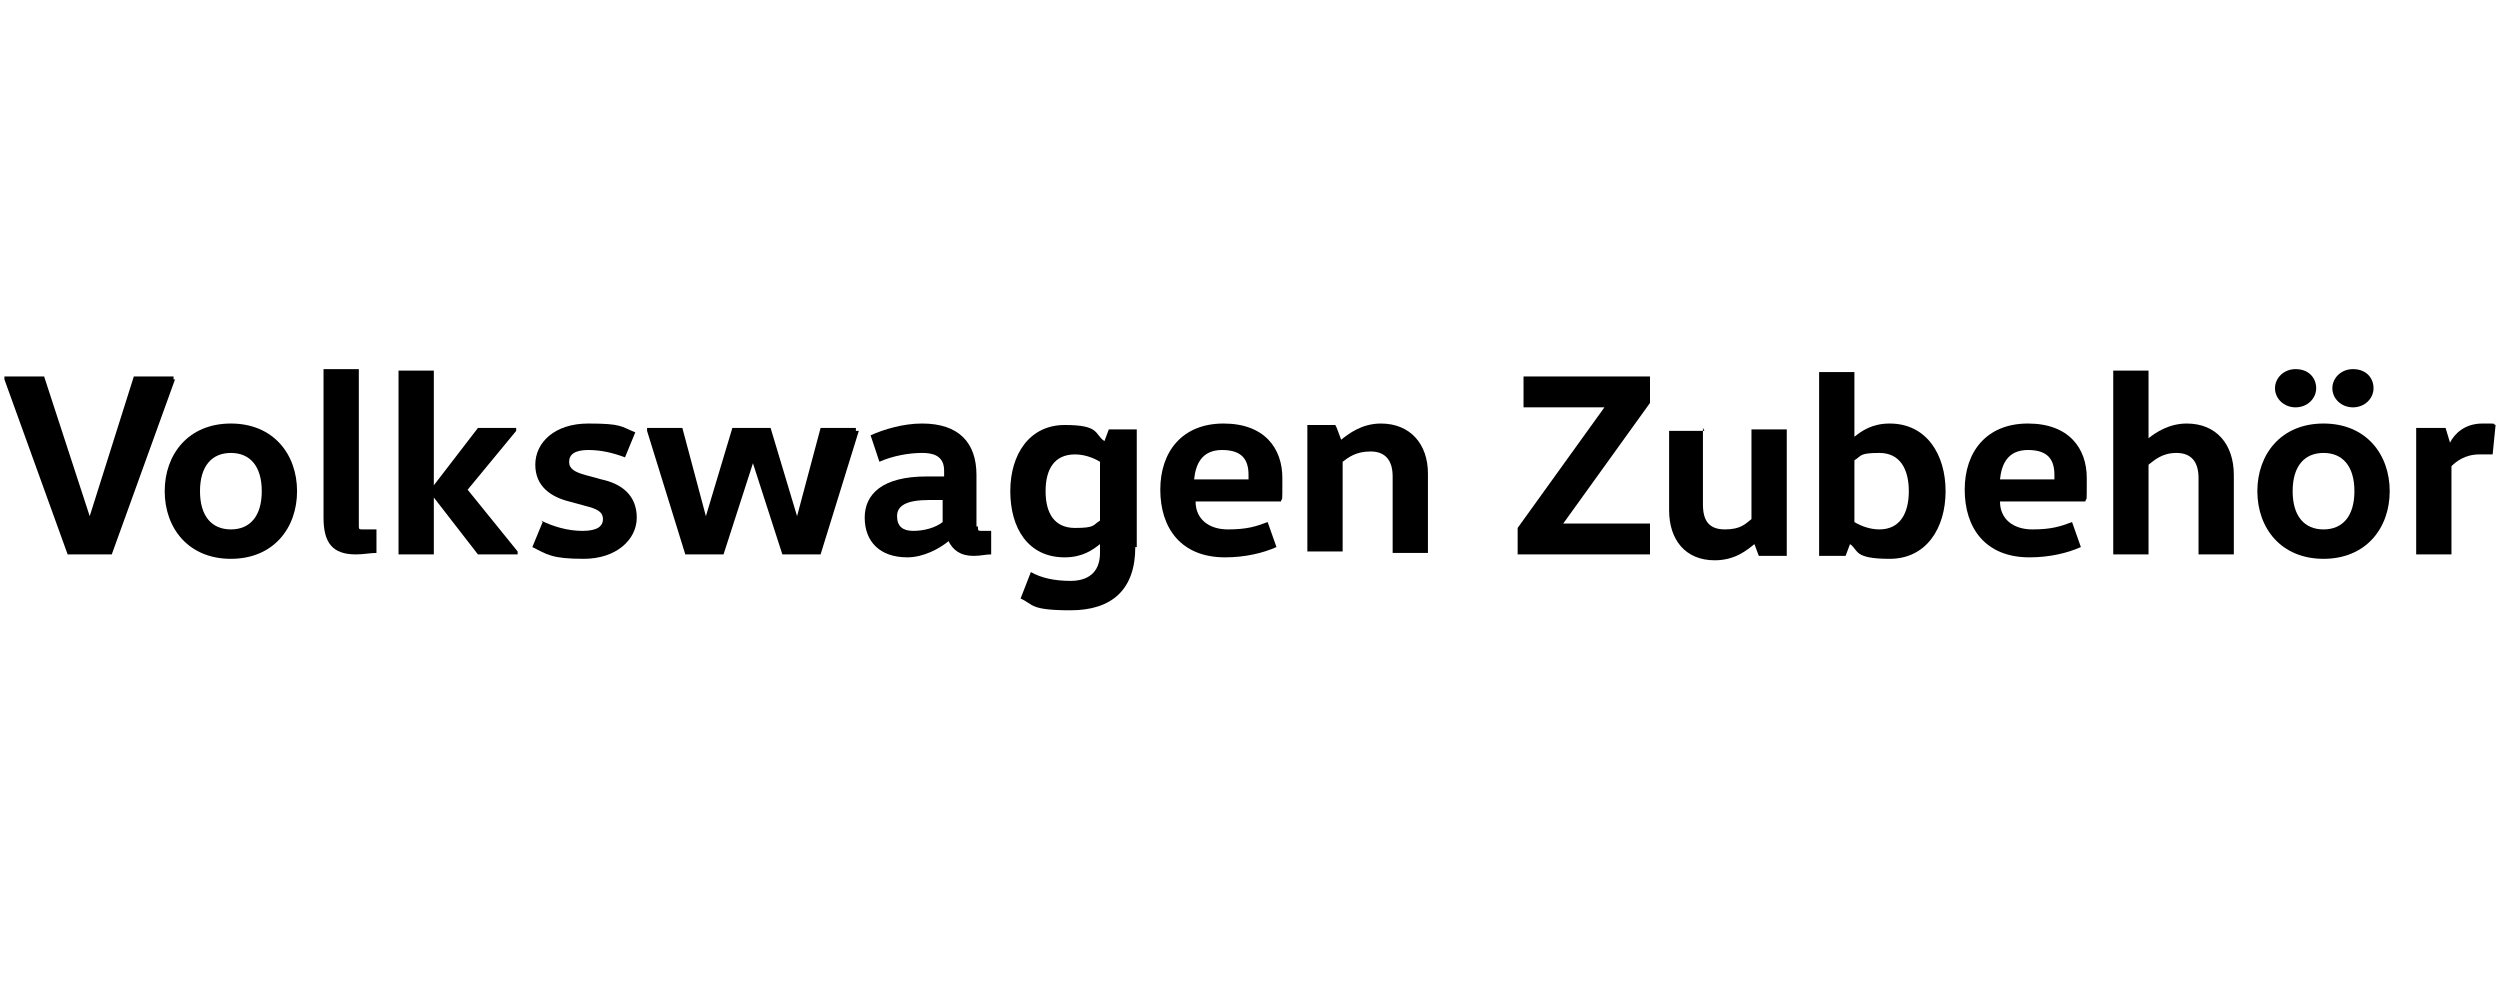
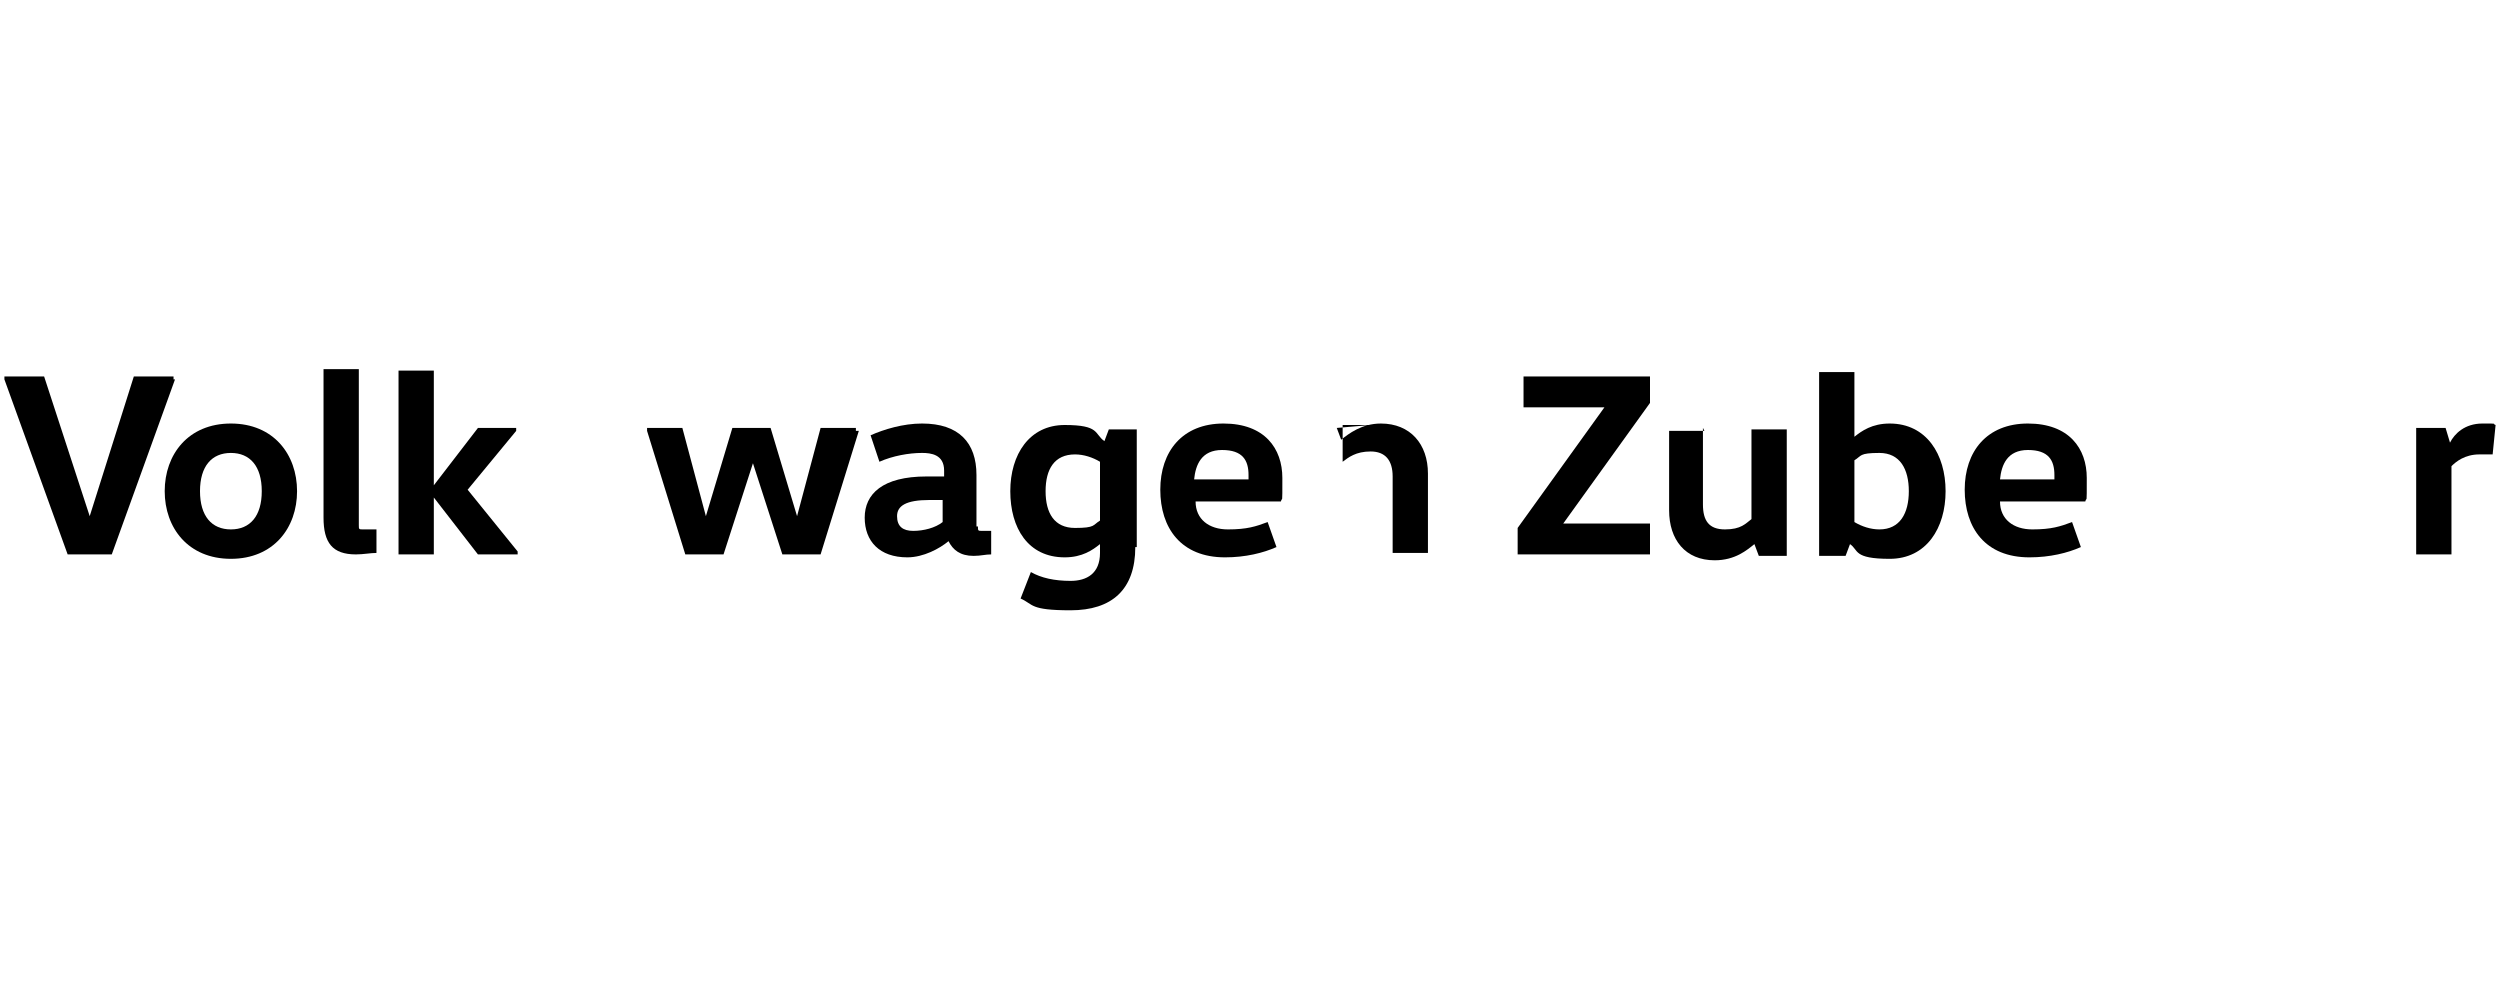
<svg xmlns="http://www.w3.org/2000/svg" id="Ebene_1" version="1.1" viewBox="0 0 170 67">
  <path d="M11.9,25.8l-4.3,11.9h-3L.3,25.8v-.2h2.7l3.1,9.5h0l3-9.5h2.7v.2Z" />
  <path d="M15.7,38c-2.9,0-4.5-2.1-4.5-4.6s1.6-4.6,4.5-4.6,4.5,2.1,4.5,4.6-1.6,4.6-4.5,4.6ZM15.7,36c1.3,0,2.1-.9,2.1-2.6s-.8-2.6-2.1-2.6-2.1.9-2.1,2.6.8,2.6,2.1,2.6Z" />
  <path d="M24.4,25.2v10.5c0,.3,0,.3.3.3h.9v1.6c-.4,0-.9.1-1.4.1-1.6,0-2.2-.8-2.2-2.5v-10.1h2.4Z" />
  <path d="M29.5,33.7v4h-2.4v-12.5h2.4v7.8h0l3-3.9h2.6v.2l-3.3,4,3.4,4.2v.2h-2.7l-3.1-4h0Z" />
-   <path d="M36.8,35.4c.8.4,1.8.7,2.8.7s1.4-.3,1.4-.8-.4-.7-1.2-.9l-1.1-.3c-1.2-.3-2.3-1-2.3-2.5s1.3-2.8,3.6-2.8,2.2.2,3.2.6l-.7,1.7c-.8-.3-1.6-.5-2.5-.5s-1.3.3-1.3.8.4.7,1.1.9l1.1.3c1.4.3,2.4,1.1,2.4,2.6s-1.4,2.8-3.6,2.8-2.5-.3-3.5-.8l.7-1.7Z" />
  <path d="M58.4,29.3l-2.6,8.4h-2.6l-2-6.2h0l-2,6.2h-2.6l-2.6-8.4v-.2h2.4l1.6,6h0l1.8-6h2.6l1.8,6h0l1.6-6h2.4v.2Z" />
  <path d="M66.5,35.8c0,.3,0,.3.3.3h.6v1.6c-.4,0-.7.1-1.2.1-.9,0-1.4-.4-1.7-1h0c-.6.5-1.7,1.1-2.8,1.1-1.9,0-2.9-1.1-2.9-2.7s1.2-2.8,4.2-2.8h1.2v-.4c0-1.1-.9-1.2-1.5-1.2-.9,0-2,.2-2.9.6l-.6-1.8c.9-.4,2.2-.8,3.5-.8,2.5,0,3.7,1.3,3.7,3.5v3.5ZM63.2,34c-1.6,0-2.2.4-2.2,1.1s.4,1,1.1,1,1.5-.2,2-.6v-1.5h-.9Z" />
  <path d="M77.2,37.2c0,2.9-1.6,4.3-4.4,4.3s-2.5-.4-3.4-.8l.7-1.8c.7.4,1.6.6,2.7.6s2-.5,2-1.9v-.6h0c-.5.4-1.2.9-2.4.9-2.5,0-3.7-2-3.7-4.5s1.3-4.5,3.7-4.5,2,.6,2.7,1.1h0l.3-.8h1.9v8ZM74.8,31.4c-.5-.3-1.1-.5-1.7-.5-1.4,0-2,1-2,2.5s.6,2.5,2,2.5,1.2-.2,1.7-.5v-4Z" />
  <path d="M81.3,34.1c0,1.2.9,1.9,2.2,1.9s1.9-.2,2.7-.5l.6,1.7c-.9.4-2.1.7-3.5.7-3,0-4.4-2-4.4-4.6s1.5-4.5,4.3-4.5,4,1.7,4,3.7,0,1.2-.1,1.6h-5.7ZM84.9,32.6c0,0,0-.2,0-.3,0-1-.4-1.7-1.8-1.7s-1.8,1-1.9,2h3.7Z" />
-   <path d="M90.9,29.1l.3.8h0c.5-.4,1.4-1.1,2.7-1.1,2,0,3.2,1.4,3.2,3.4v5.4h-2.4v-5.2c0-1.1-.5-1.7-1.5-1.7s-1.5.4-1.9.7v6.1h-2.4v-8.6h1.9Z" />
+   <path d="M90.9,29.1l.3.8h0c.5-.4,1.4-1.1,2.7-1.1,2,0,3.2,1.4,3.2,3.4v5.4h-2.4v-5.2c0-1.1-.5-1.7-1.5-1.7s-1.5.4-1.9.7v6.1v-8.6h1.9Z" />
  <path d="M112.2,25.6v1.8l-5.9,8.2h0s5.9,0,5.9,0v2.1h-9v-1.8l5.9-8.2h0s-5.5,0-5.5,0v-2.1h8.6Z" />
  <path d="M115.8,29.1v5.2c0,1.1.4,1.7,1.5,1.7s1.4-.4,1.8-.7v-6.1h2.4v8.6h-1.9l-.3-.8h0c-.5.4-1.3,1.1-2.7,1.1-2,0-3.1-1.4-3.1-3.4v-5.4h2.4Z" />
  <path d="M126.1,25.2v4.5h0c.5-.4,1.2-.9,2.4-.9,2.5,0,3.8,2.1,3.8,4.6s-1.3,4.6-3.8,4.6-2.1-.6-2.7-1h0l-.3.8h-1.8v-12.5h2.4ZM126.1,35.5c.5.3,1.1.5,1.7.5,1.4,0,2-1.1,2-2.6s-.6-2.6-2-2.6-1.2.2-1.7.5v4.1Z" />
  <path d="M136,34.1c0,1.2.9,1.9,2.2,1.9s1.9-.2,2.7-.5l.6,1.7c-.9.4-2.1.7-3.5.7-3,0-4.4-2-4.4-4.6s1.5-4.5,4.3-4.5,4,1.7,4,3.7,0,1.2-.1,1.6h-5.7ZM139.7,32.6c0,0,0-.2,0-.3,0-1-.4-1.7-1.8-1.7s-1.8,1-1.9,2h3.7Z" />
-   <path d="M149.5,37.7v-5.2c0-1.1-.5-1.7-1.5-1.7s-1.5.5-1.9.8v6.1h-2.4v-12.5h2.4v4.6h0c.5-.4,1.4-1,2.6-1,2,0,3.2,1.4,3.2,3.5v5.4h-2.4Z" />
-   <path d="M158,38c-2.9,0-4.5-2.1-4.5-4.6s1.6-4.6,4.5-4.6,4.5,2.1,4.5,4.6-1.6,4.6-4.5,4.6ZM156.1,25.1c.9,0,1.4.6,1.4,1.3s-.6,1.3-1.4,1.3-1.4-.6-1.4-1.3.6-1.3,1.4-1.3ZM158,36c1.3,0,2.1-.9,2.1-2.6s-.8-2.6-2.1-2.6-2.1.9-2.1,2.6.8,2.6,2.1,2.6ZM160,25.1c.9,0,1.4.6,1.4,1.3s-.6,1.3-1.4,1.3-1.4-.6-1.4-1.3.6-1.3,1.4-1.3Z" />
  <path d="M166.3,29.1l.3,1h0c.3-.6,1-1.3,2.2-1.3s.6,0,.9.1l-.2,2c-.3,0-.6,0-.9,0-1,0-1.6.5-1.9.8v6h-2.4v-8.6h1.9Z" />
</svg>